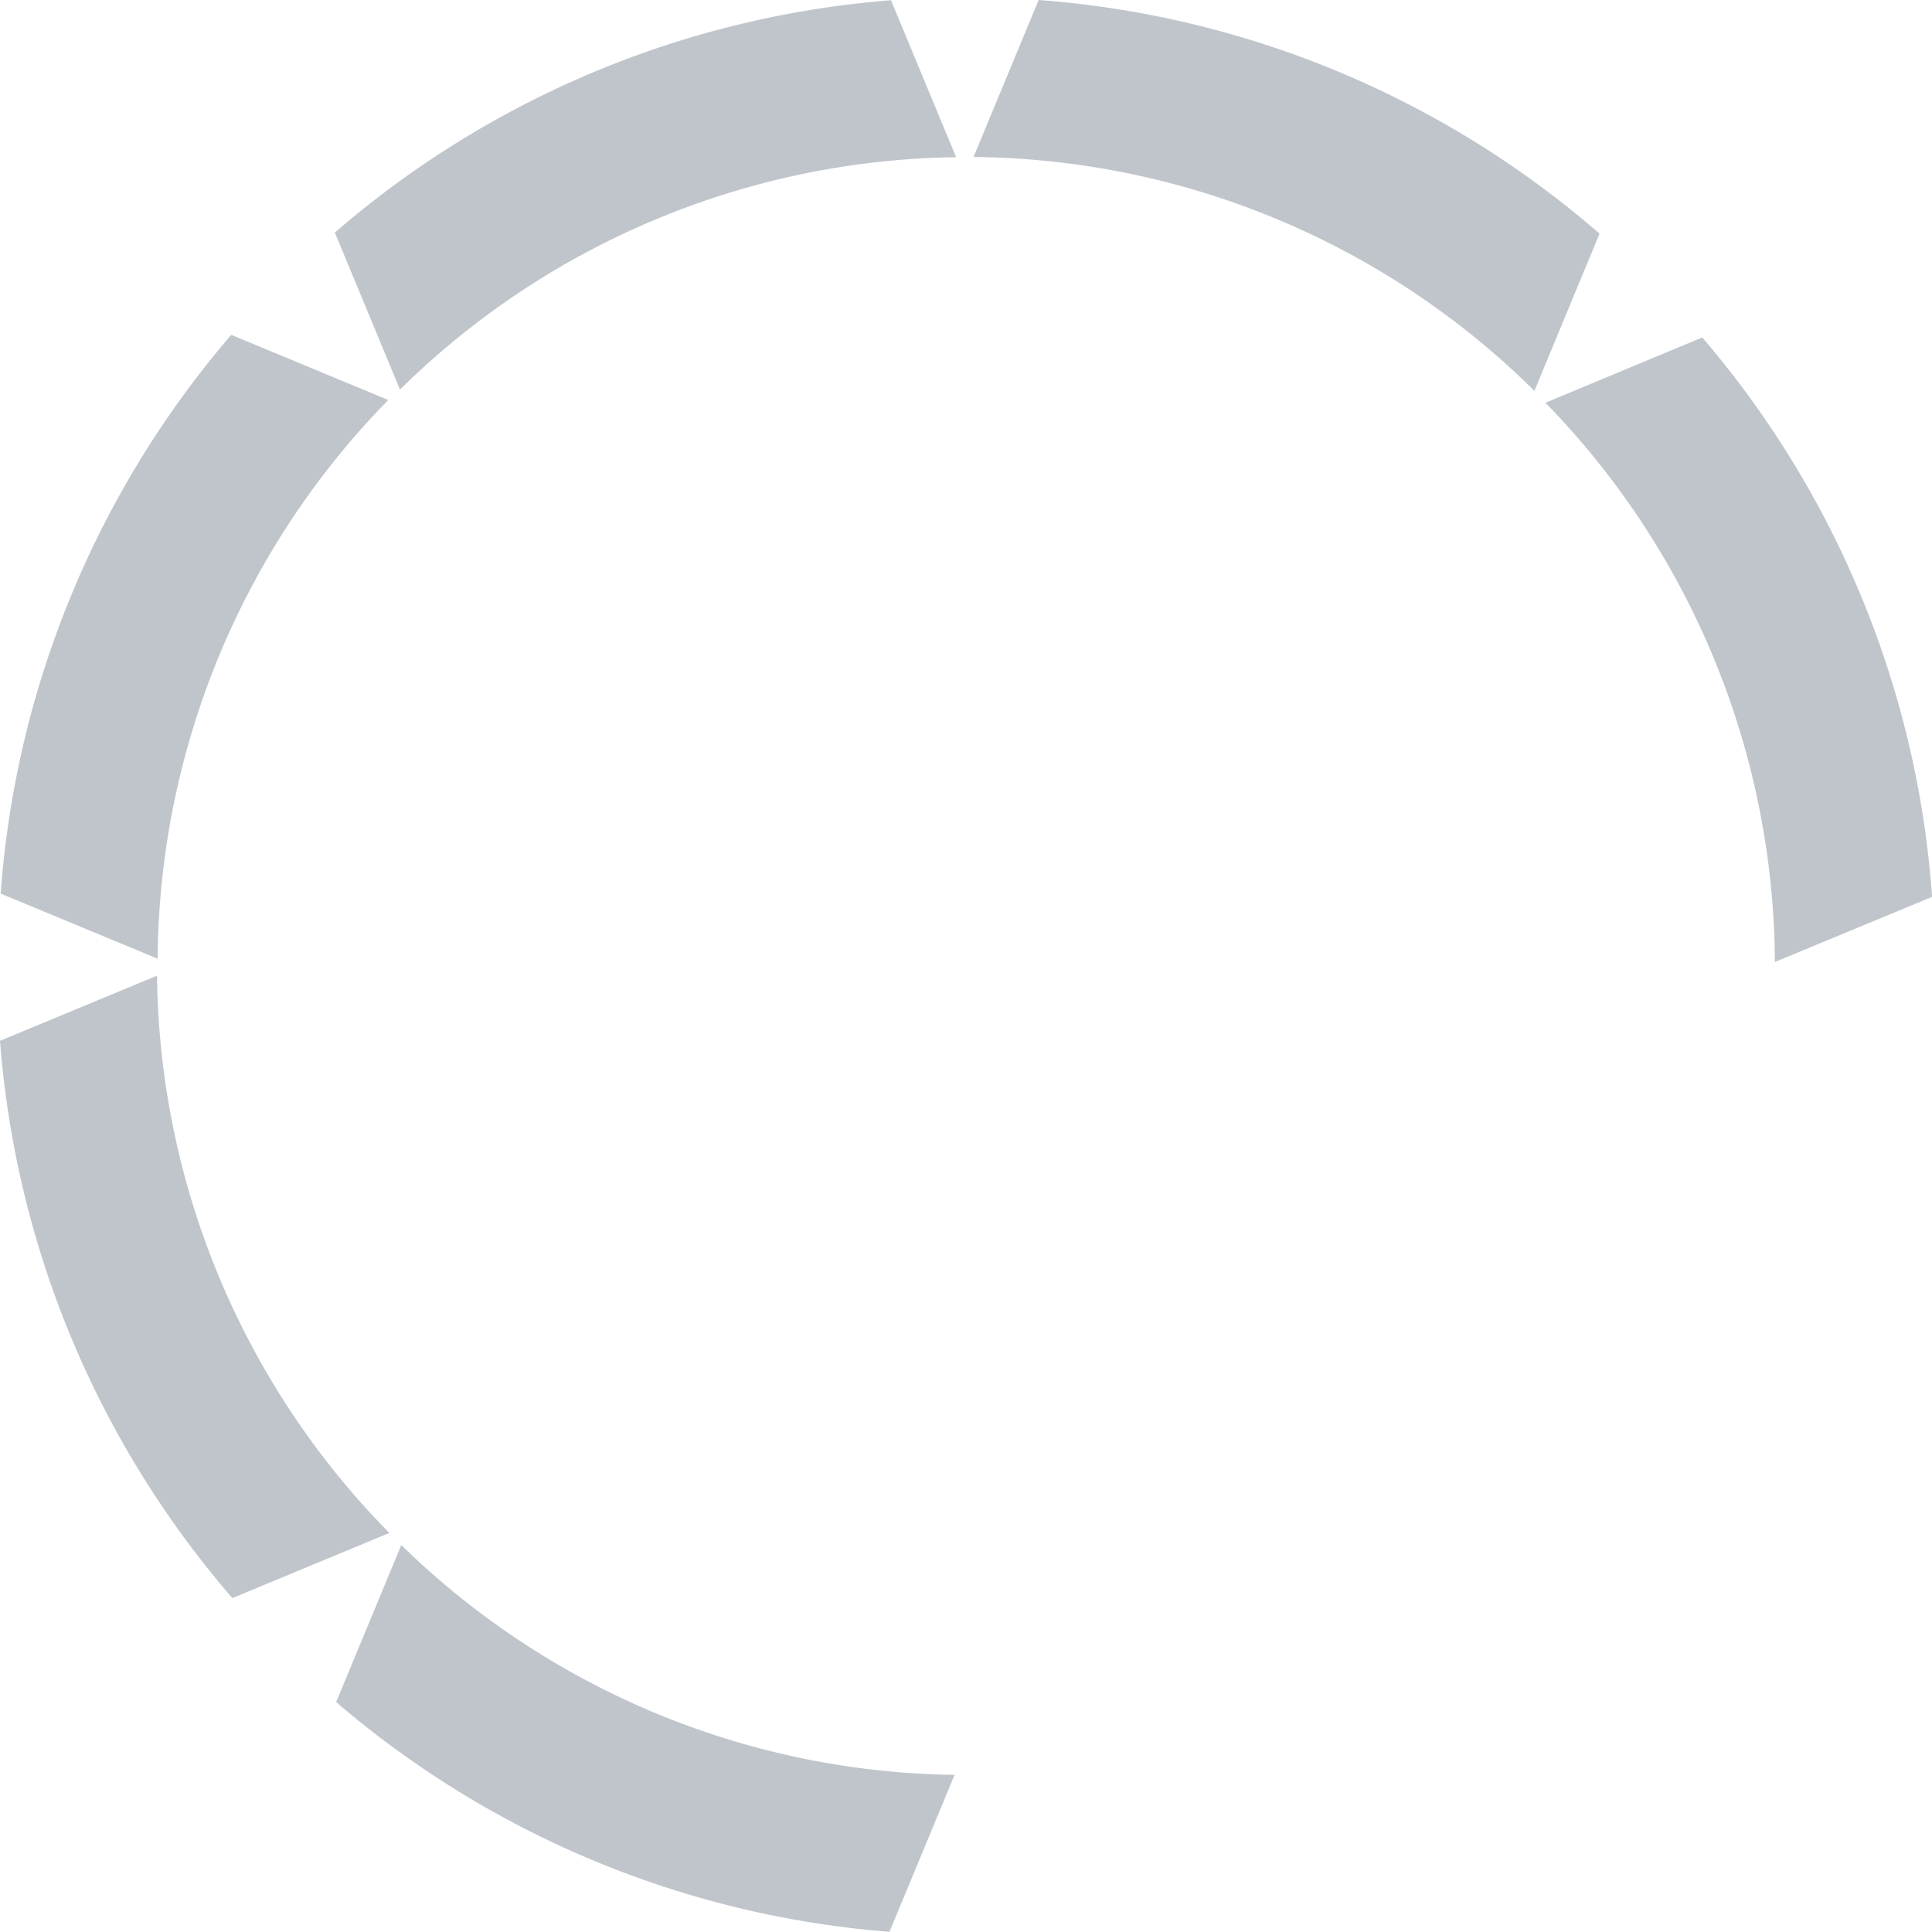
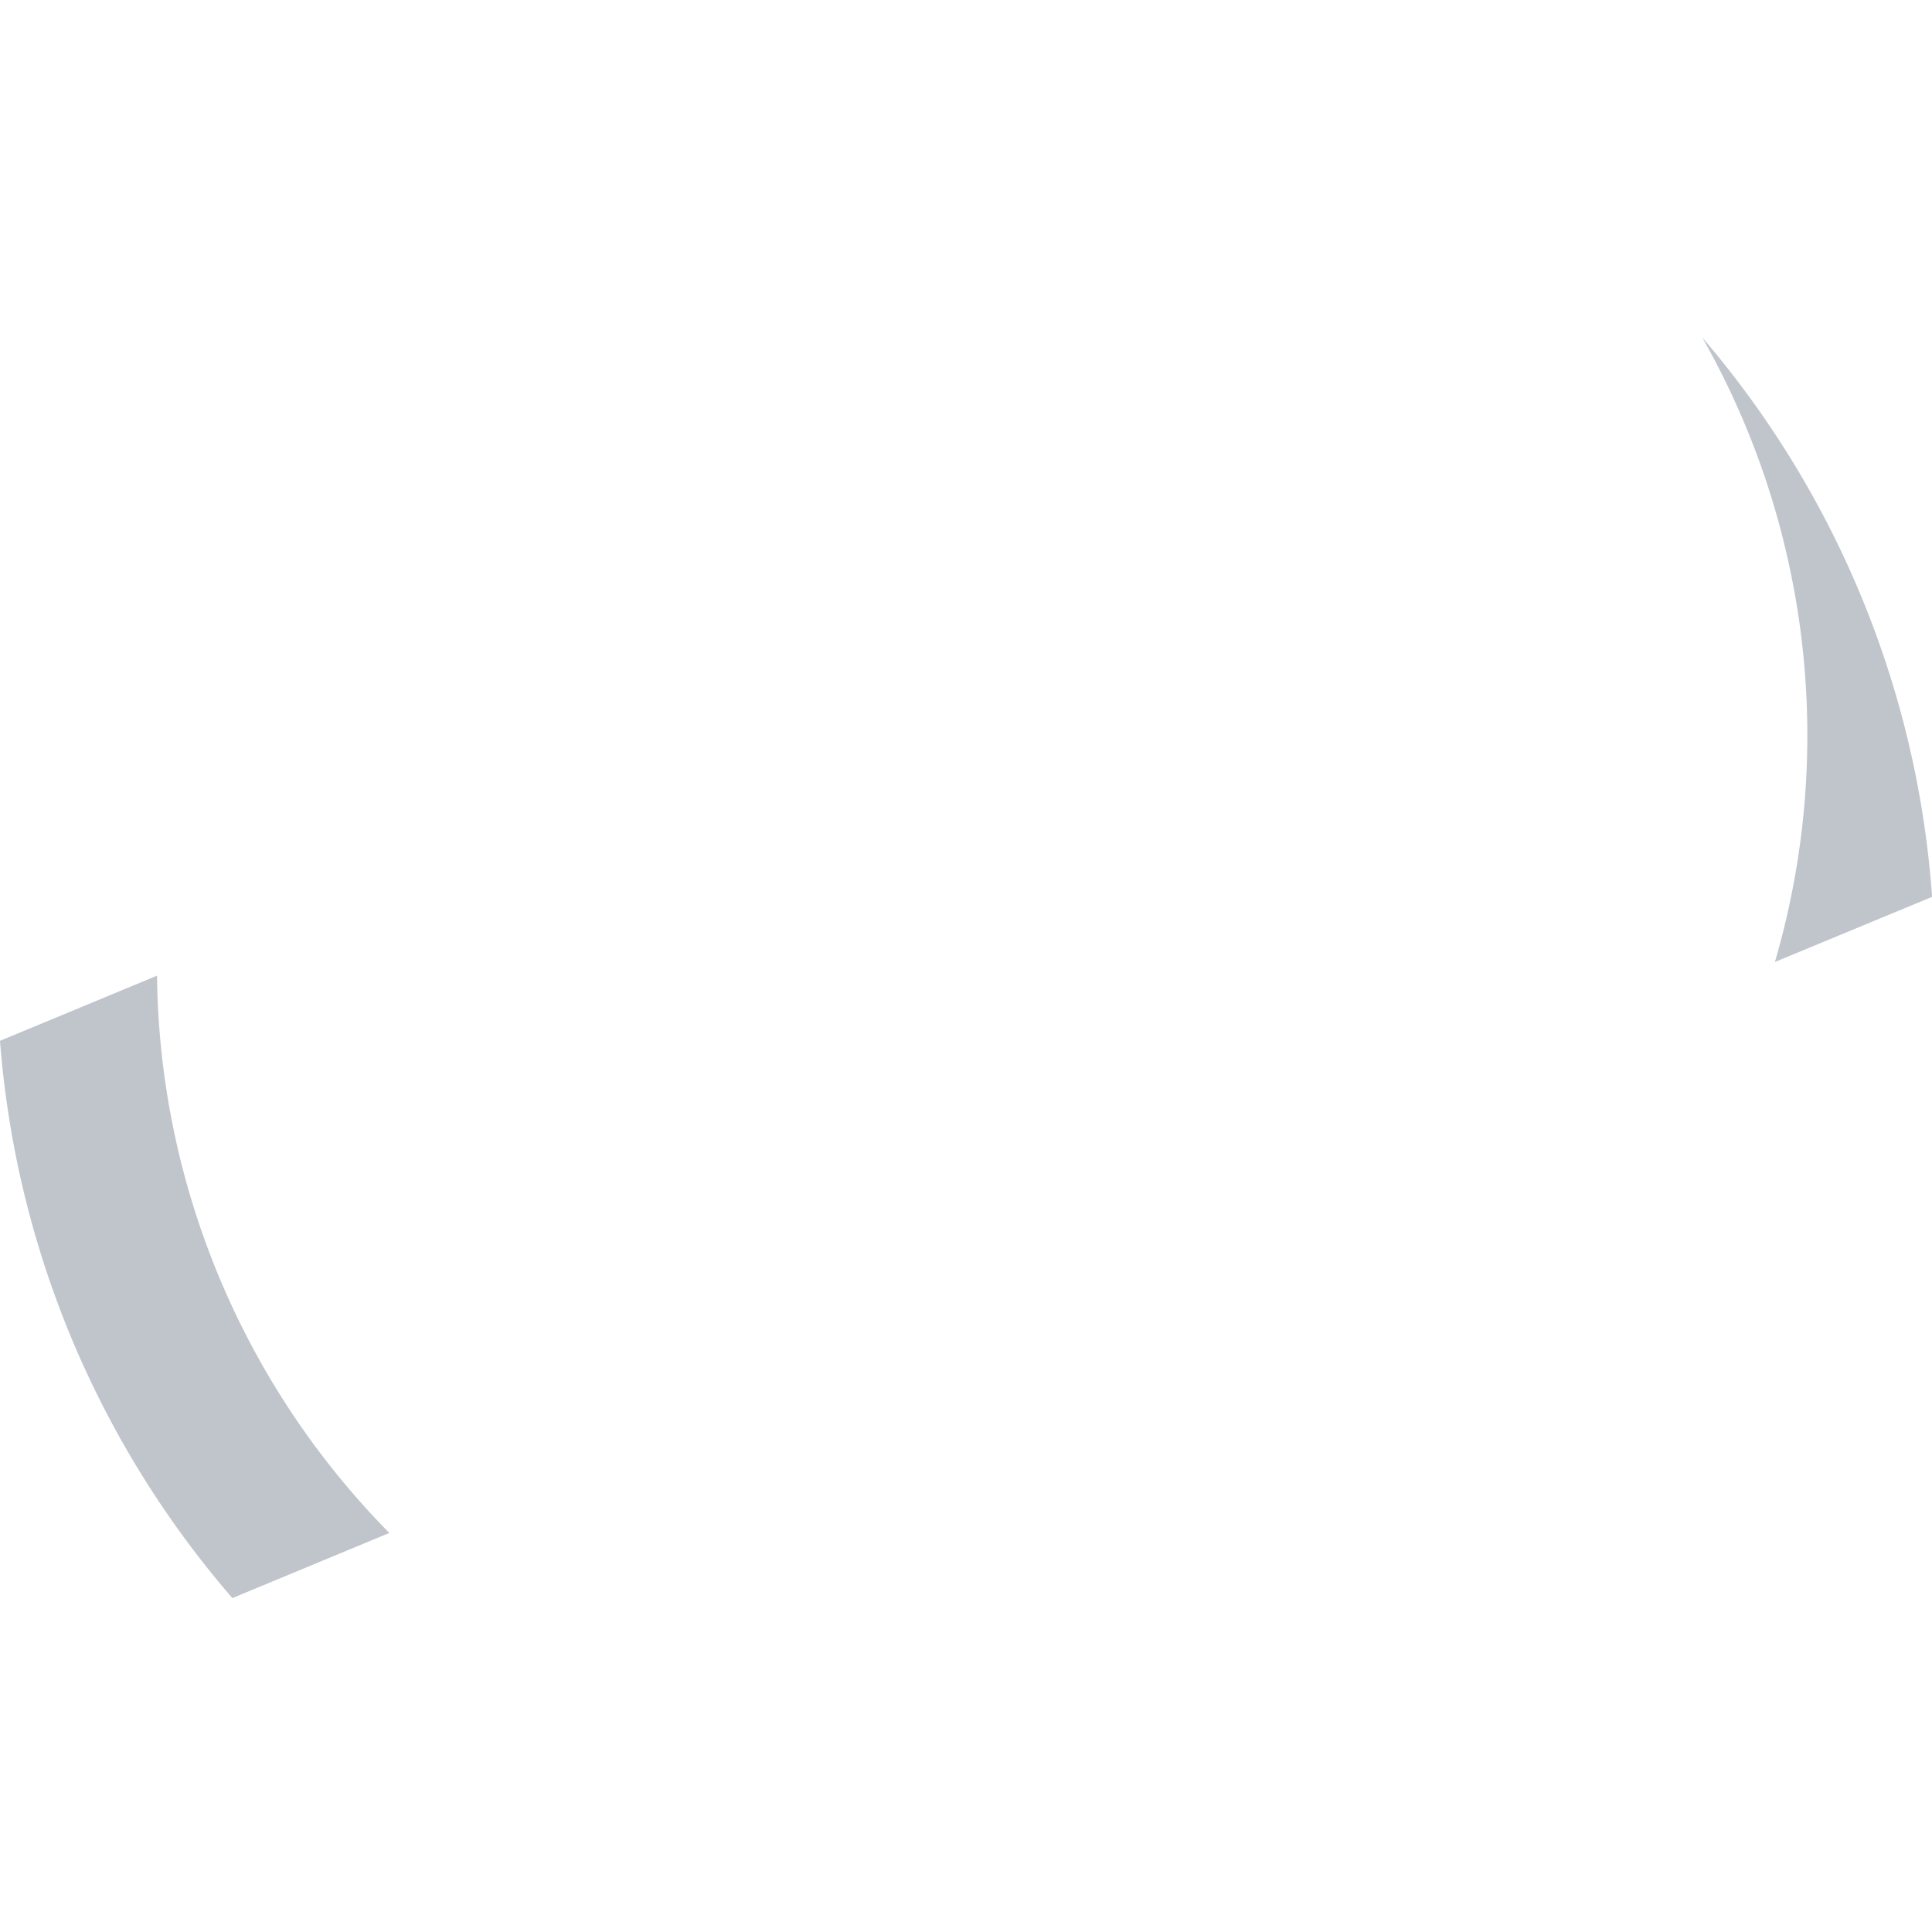
<svg xmlns="http://www.w3.org/2000/svg" viewBox="0 0 412.55 412.51" fill="#2c3c56" fill-opacity="0.3">
-   <path d="M82.91,85.41,49.38,71.5A206,206,0,0,0,.14,190.81l33.52,13.91A172.19,172.19,0,0,1,82.91,85.41Z" />
-   <path d="M379,205.42l33.57-13.91A205.89,205.89,0,0,0,363.49,72.06L330,86A172.19,172.19,0,0,1,379,205.42Z" />
+   <path d="M379,205.42l33.57-13.91A205.89,205.89,0,0,0,363.49,72.06A172.19,172.19,0,0,1,379,205.42Z" />
  <path d="M33.53,208.34,0,222.25a205.9,205.9,0,0,0,49.62,119l33.52-13.91A172.16,172.16,0,0,1,33.53,208.34Z" />
-   <path d="M327.65,83.47l13.91-33.58A206,206,0,0,0,221.79,0L207.88,33.53A172.19,172.19,0,0,1,327.65,83.47Z" />
-   <path d="M204.17,33.57,190.26.05A206,206,0,0,0,71.5,49.66L85.41,83.19A172.22,172.22,0,0,1,204.17,33.57Z" />
-   <path d="M85.69,329.92,71.78,363.45a206,206,0,0,0,118.15,49.06L203.84,379A172.21,172.21,0,0,1,85.69,329.92Z" />
</svg>